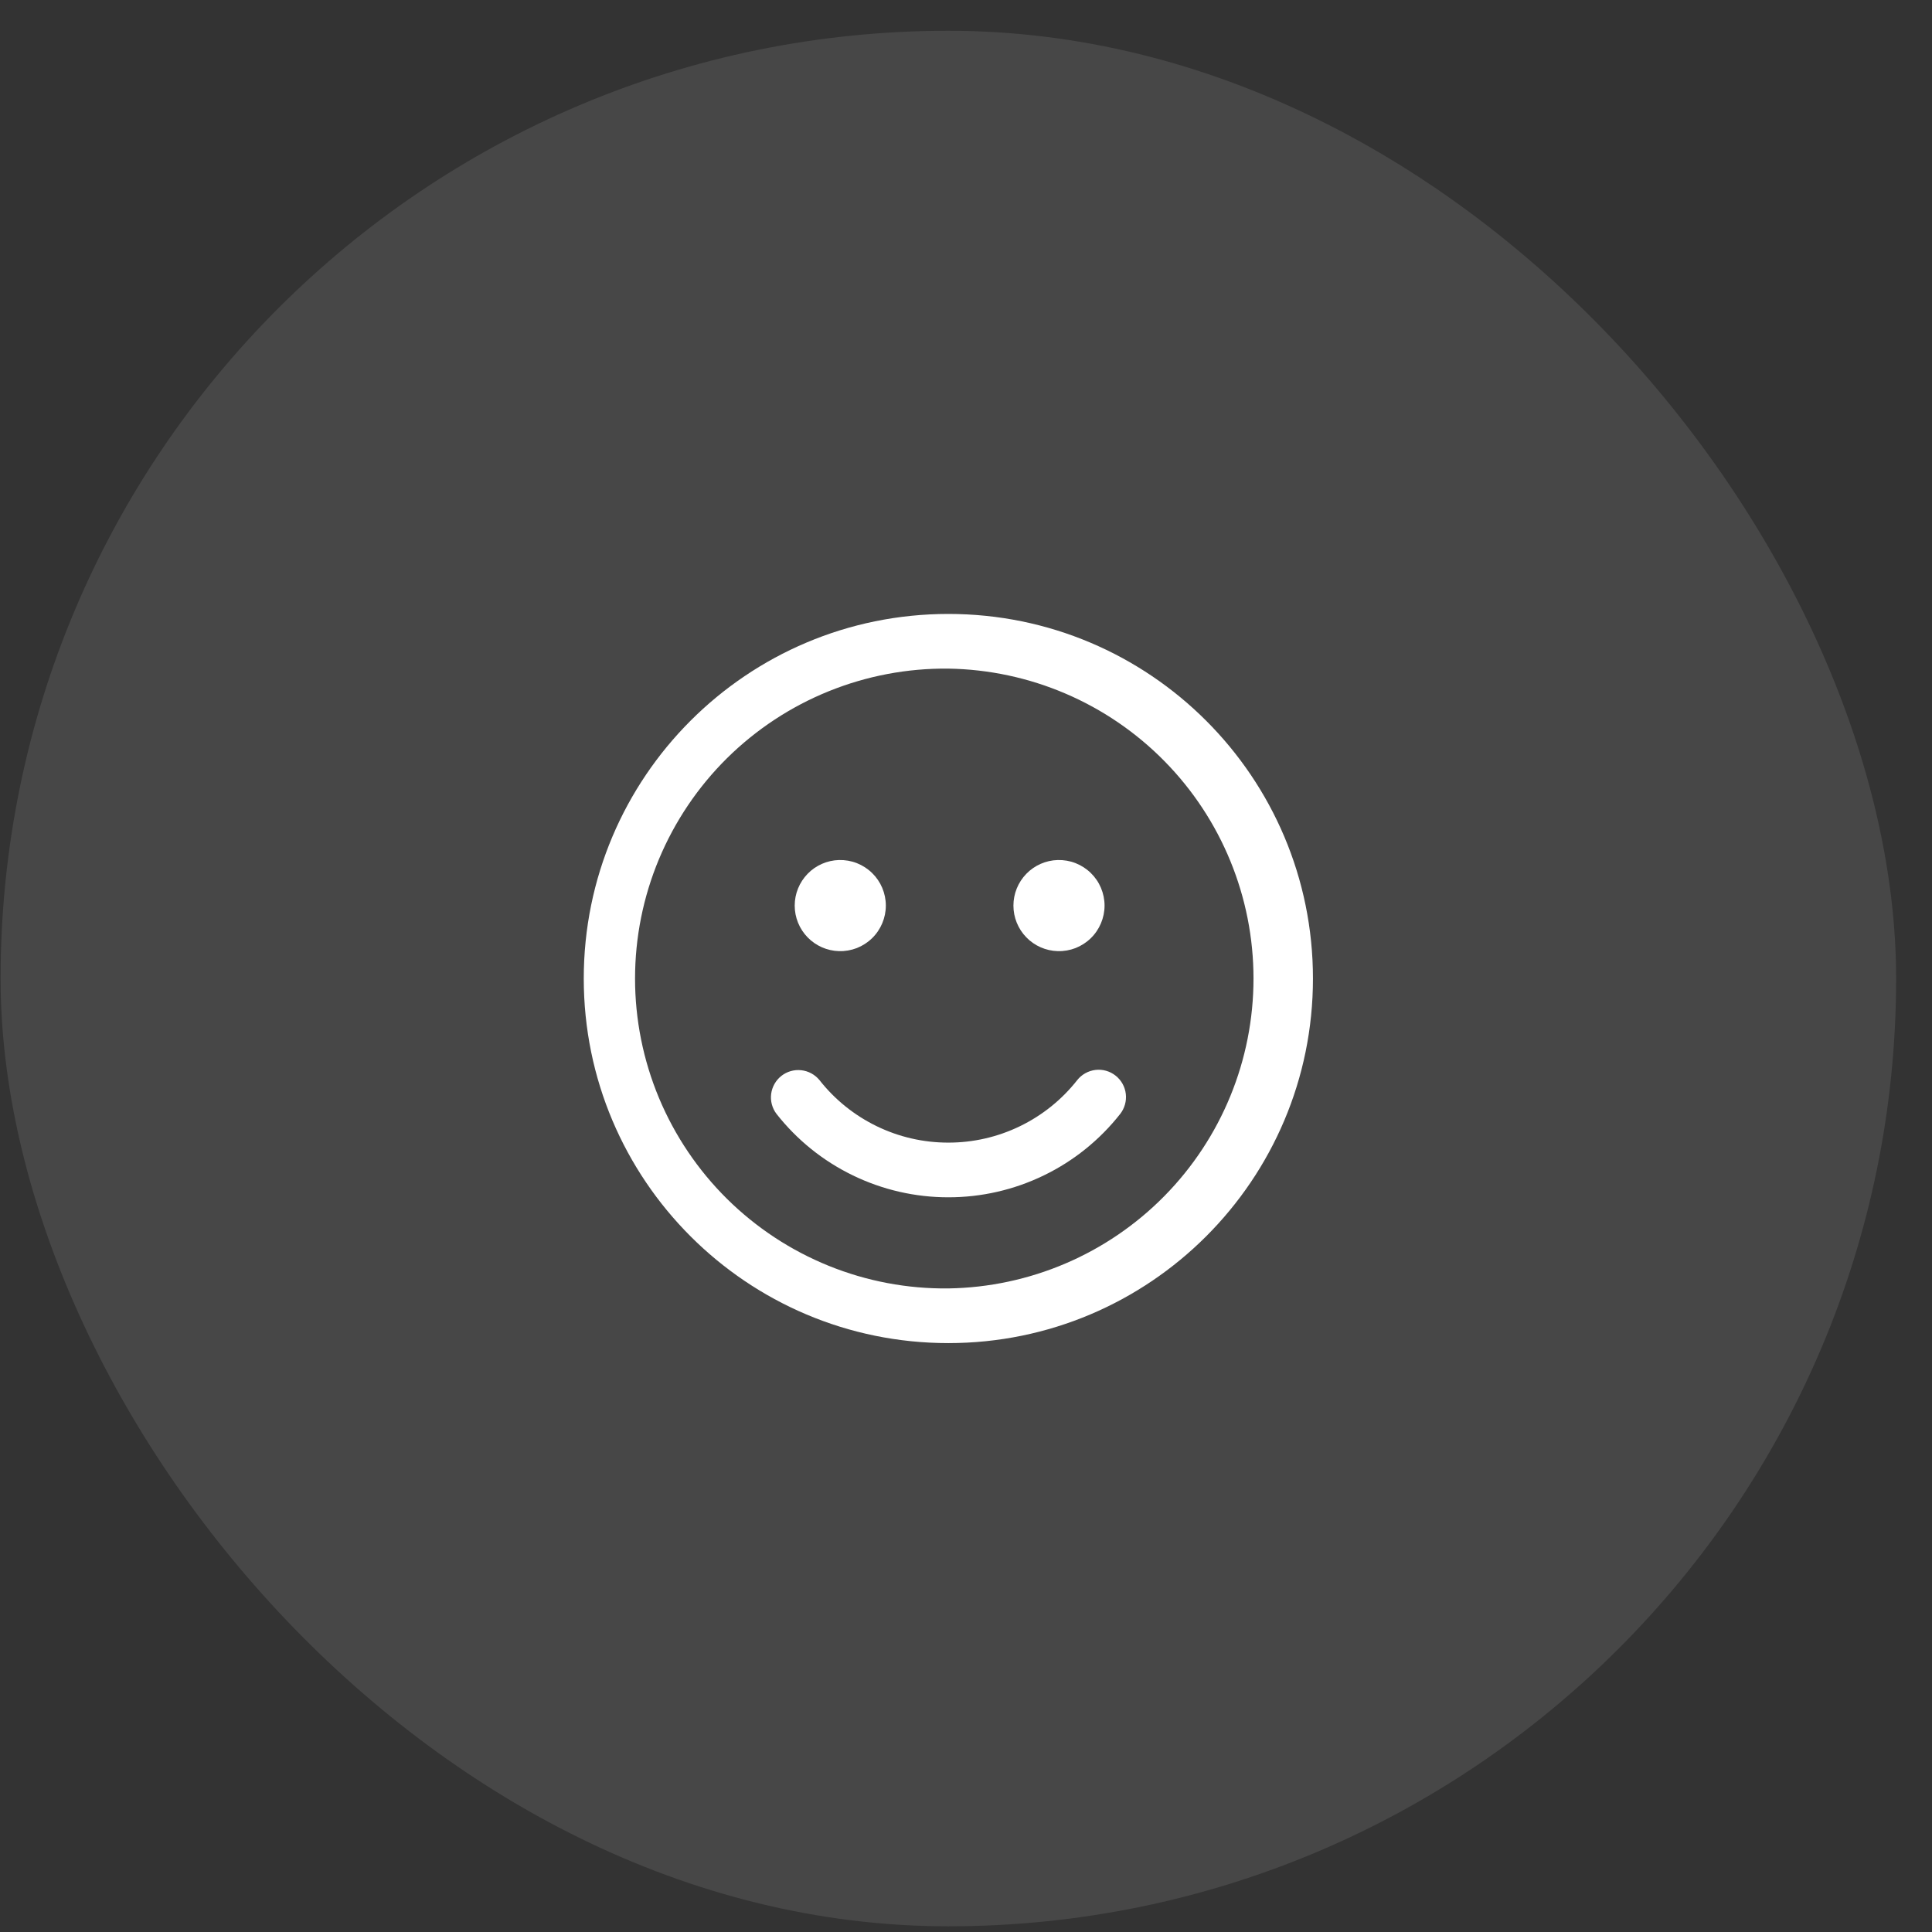
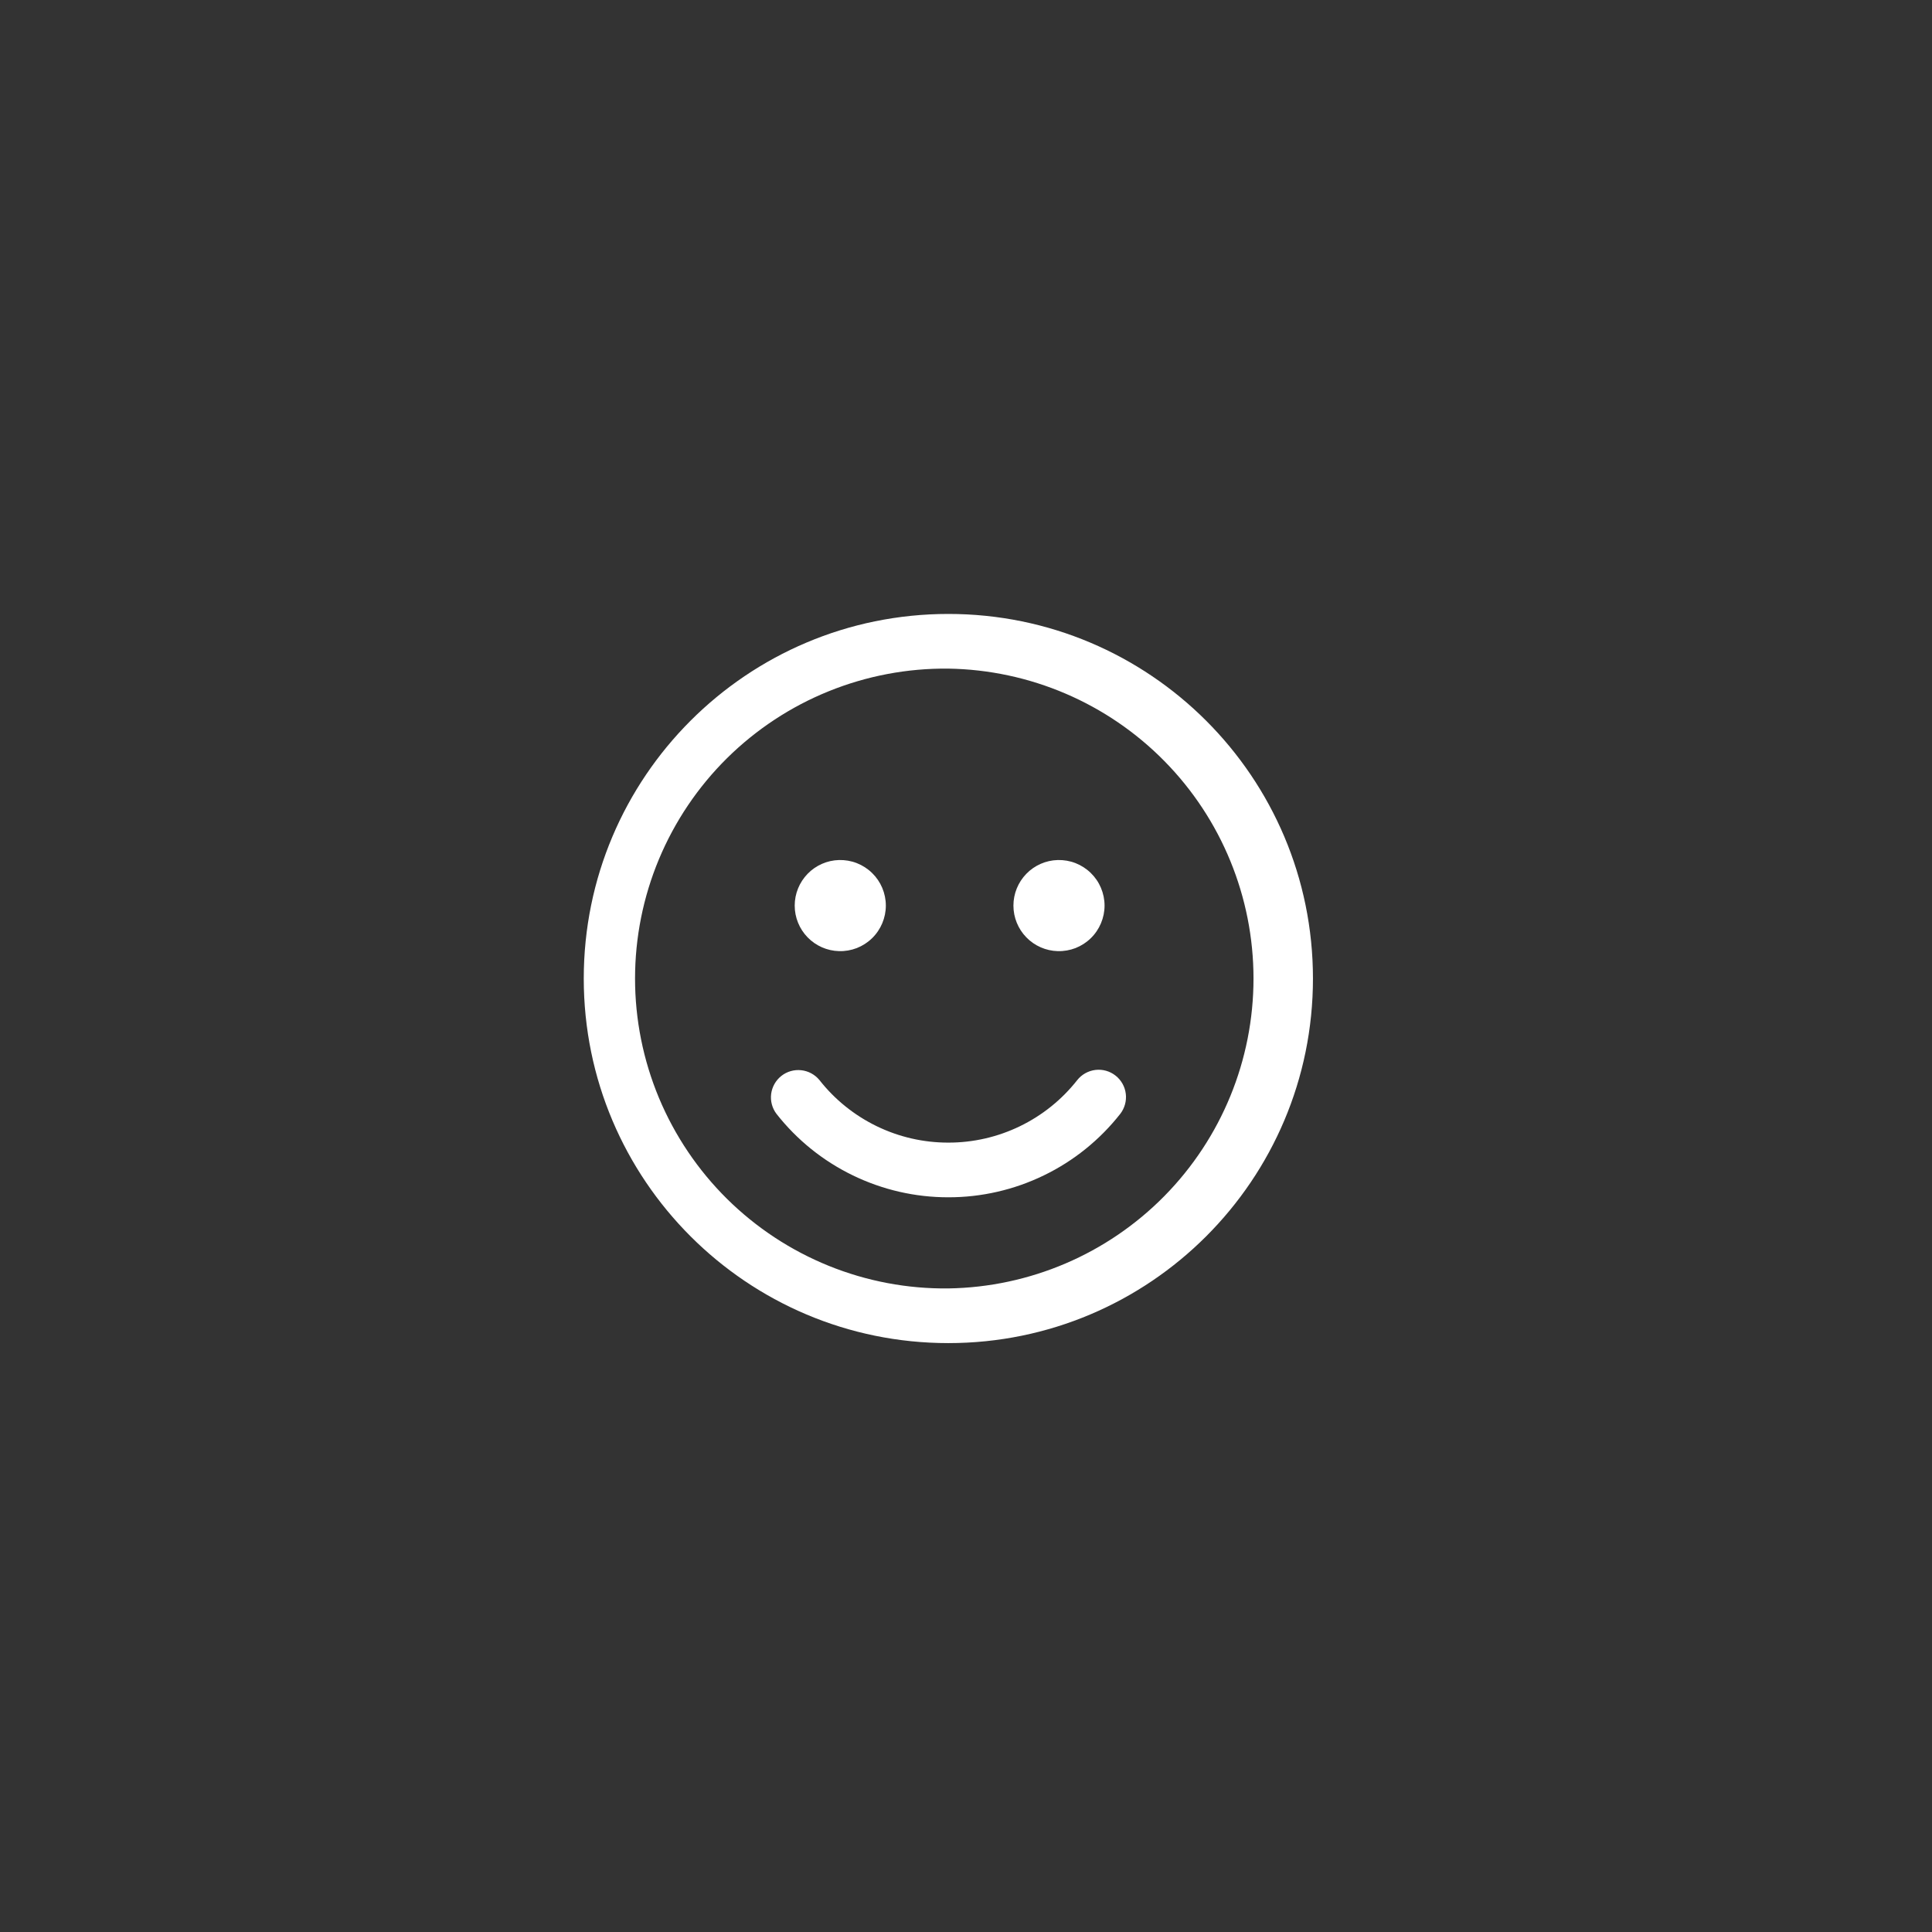
<svg xmlns="http://www.w3.org/2000/svg" width="53" height="53" viewBox="0 0 53 53" fill="none">
  <rect x="0" y="0" width="53" height="53" fill="#333333" stroke="none" />
-   <rect x="0.016" y="0.844" width="52" height="52" rx="26" fill="white" fill-opacity="0.1" />
  <path d="M26.016 16.842C31.54 16.842 36.018 21.32 36.018 26.844C36.018 32.367 31.54 36.845 26.016 36.845C20.492 36.845 16.014 32.367 16.014 26.844C16.014 21.32 20.492 16.842 26.016 16.842ZM26.016 18.342C24.891 18.33 23.776 18.541 22.734 18.963C21.692 19.384 20.744 20.009 19.944 20.799C19.145 21.59 18.511 22.531 18.077 23.569C17.644 24.606 17.421 25.72 17.421 26.844C17.421 27.968 17.644 29.081 18.077 30.119C18.511 31.156 19.145 32.097 19.944 32.888C20.744 33.679 21.692 34.303 22.734 34.725C23.776 35.147 24.891 35.358 26.016 35.345C28.248 35.311 30.377 34.4 31.943 32.81C33.509 31.219 34.387 29.077 34.387 26.844C34.387 24.612 33.509 22.469 31.943 20.879C30.377 19.288 28.248 18.377 26.016 18.342ZM22.478 29.627C22.898 30.163 23.436 30.596 24.049 30.894C24.662 31.192 25.334 31.346 26.016 31.345C26.696 31.346 27.368 31.192 27.98 30.895C28.593 30.598 29.13 30.166 29.551 29.631C29.674 29.475 29.854 29.375 30.052 29.351C30.249 29.328 30.448 29.384 30.604 29.508C30.76 29.631 30.861 29.811 30.884 30.009C30.907 30.206 30.851 30.405 30.728 30.561C30.166 31.274 29.451 31.85 28.634 32.245C27.818 32.641 26.923 32.846 26.016 32.845C25.107 32.846 24.211 32.64 23.394 32.243C22.577 31.847 21.861 31.27 21.3 30.555C21.182 30.399 21.13 30.202 21.155 30.008C21.181 29.813 21.281 29.637 21.435 29.515C21.589 29.394 21.784 29.338 21.979 29.359C22.174 29.38 22.353 29.476 22.478 29.627ZM23.016 23.593C23.183 23.589 23.349 23.617 23.505 23.678C23.66 23.739 23.802 23.83 23.922 23.947C24.042 24.063 24.137 24.202 24.202 24.356C24.267 24.51 24.301 24.676 24.301 24.843C24.301 25.01 24.267 25.175 24.202 25.329C24.137 25.483 24.042 25.623 23.922 25.739C23.802 25.856 23.66 25.947 23.505 26.008C23.349 26.068 23.183 26.097 23.016 26.092C22.69 26.083 22.381 25.947 22.155 25.714C21.928 25.481 21.801 25.168 21.801 24.843C21.801 24.517 21.928 24.205 22.155 23.971C22.381 23.738 22.69 23.602 23.016 23.593ZM29.016 23.593C29.183 23.589 29.349 23.617 29.505 23.678C29.66 23.739 29.802 23.83 29.922 23.947C30.042 24.063 30.137 24.202 30.202 24.356C30.267 24.51 30.301 24.676 30.301 24.843C30.301 25.01 30.267 25.175 30.202 25.329C30.137 25.483 30.042 25.623 29.922 25.739C29.802 25.856 29.66 25.947 29.505 26.008C29.349 26.068 29.183 26.097 29.016 26.092C28.69 26.083 28.381 25.947 28.155 25.714C27.928 25.481 27.801 25.168 27.801 24.843C27.801 24.517 27.928 24.205 28.155 23.971C28.381 23.738 28.69 23.602 29.016 23.593Z" fill="white" />
</svg>